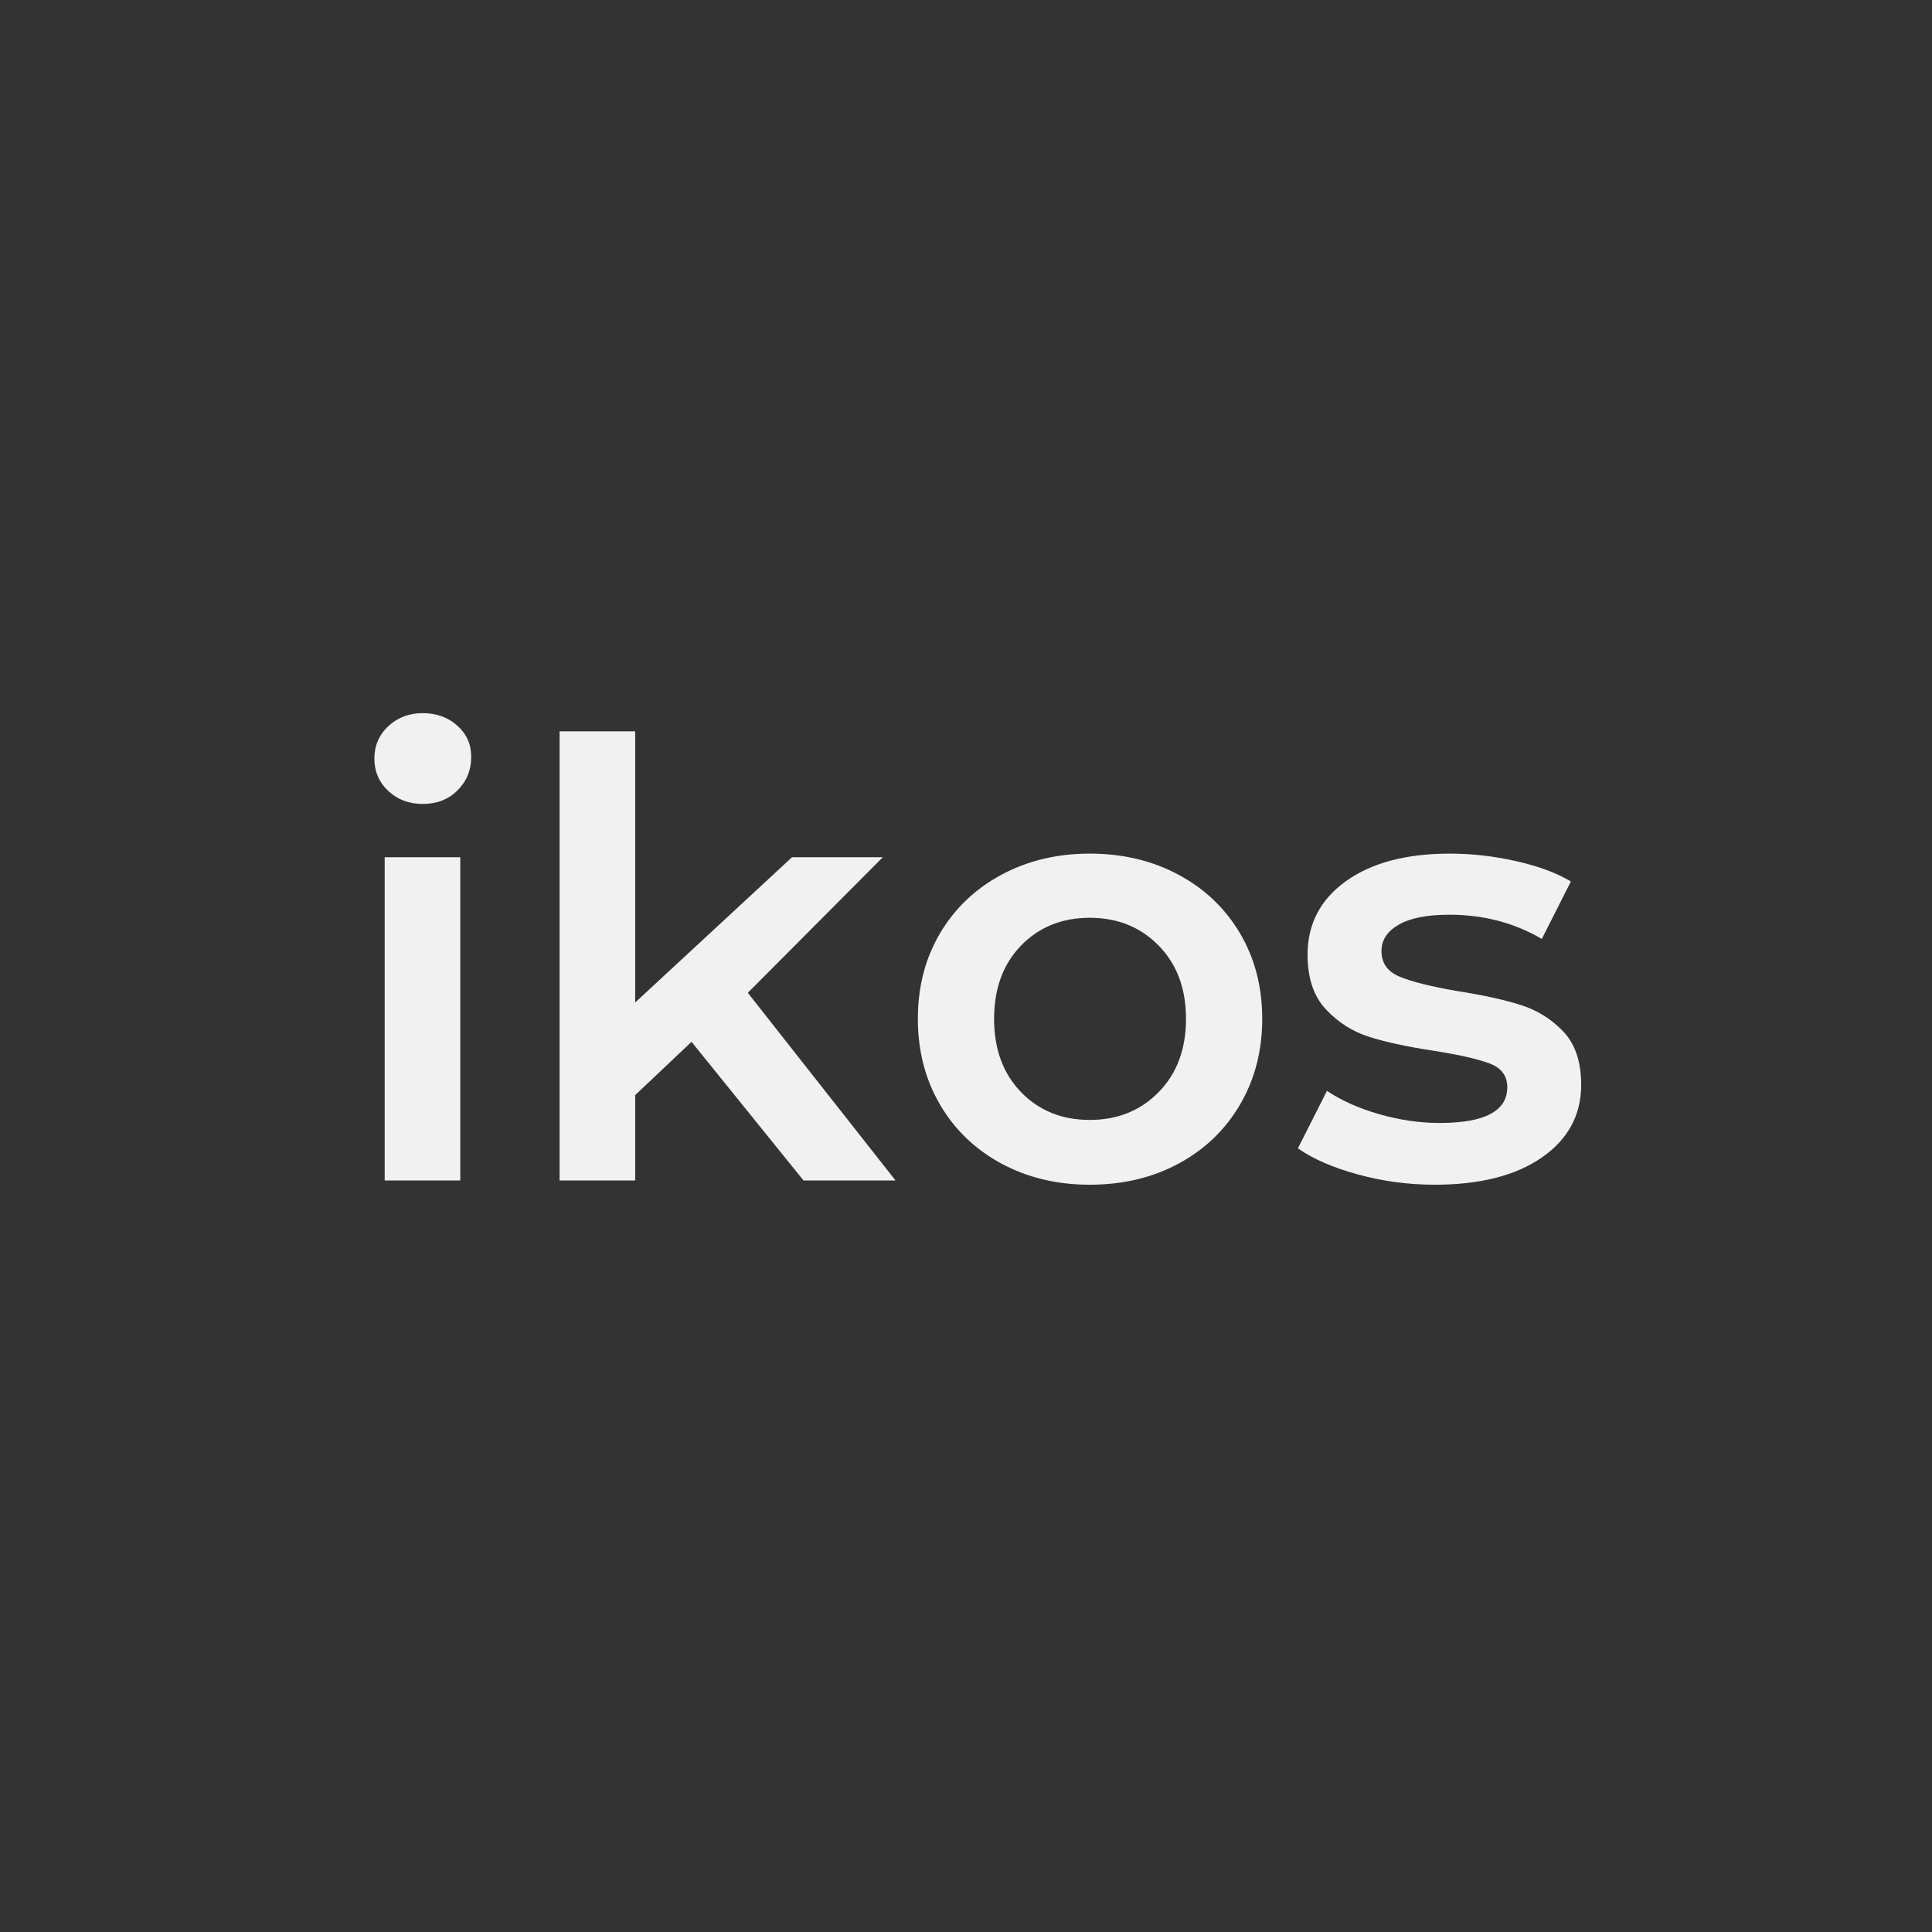
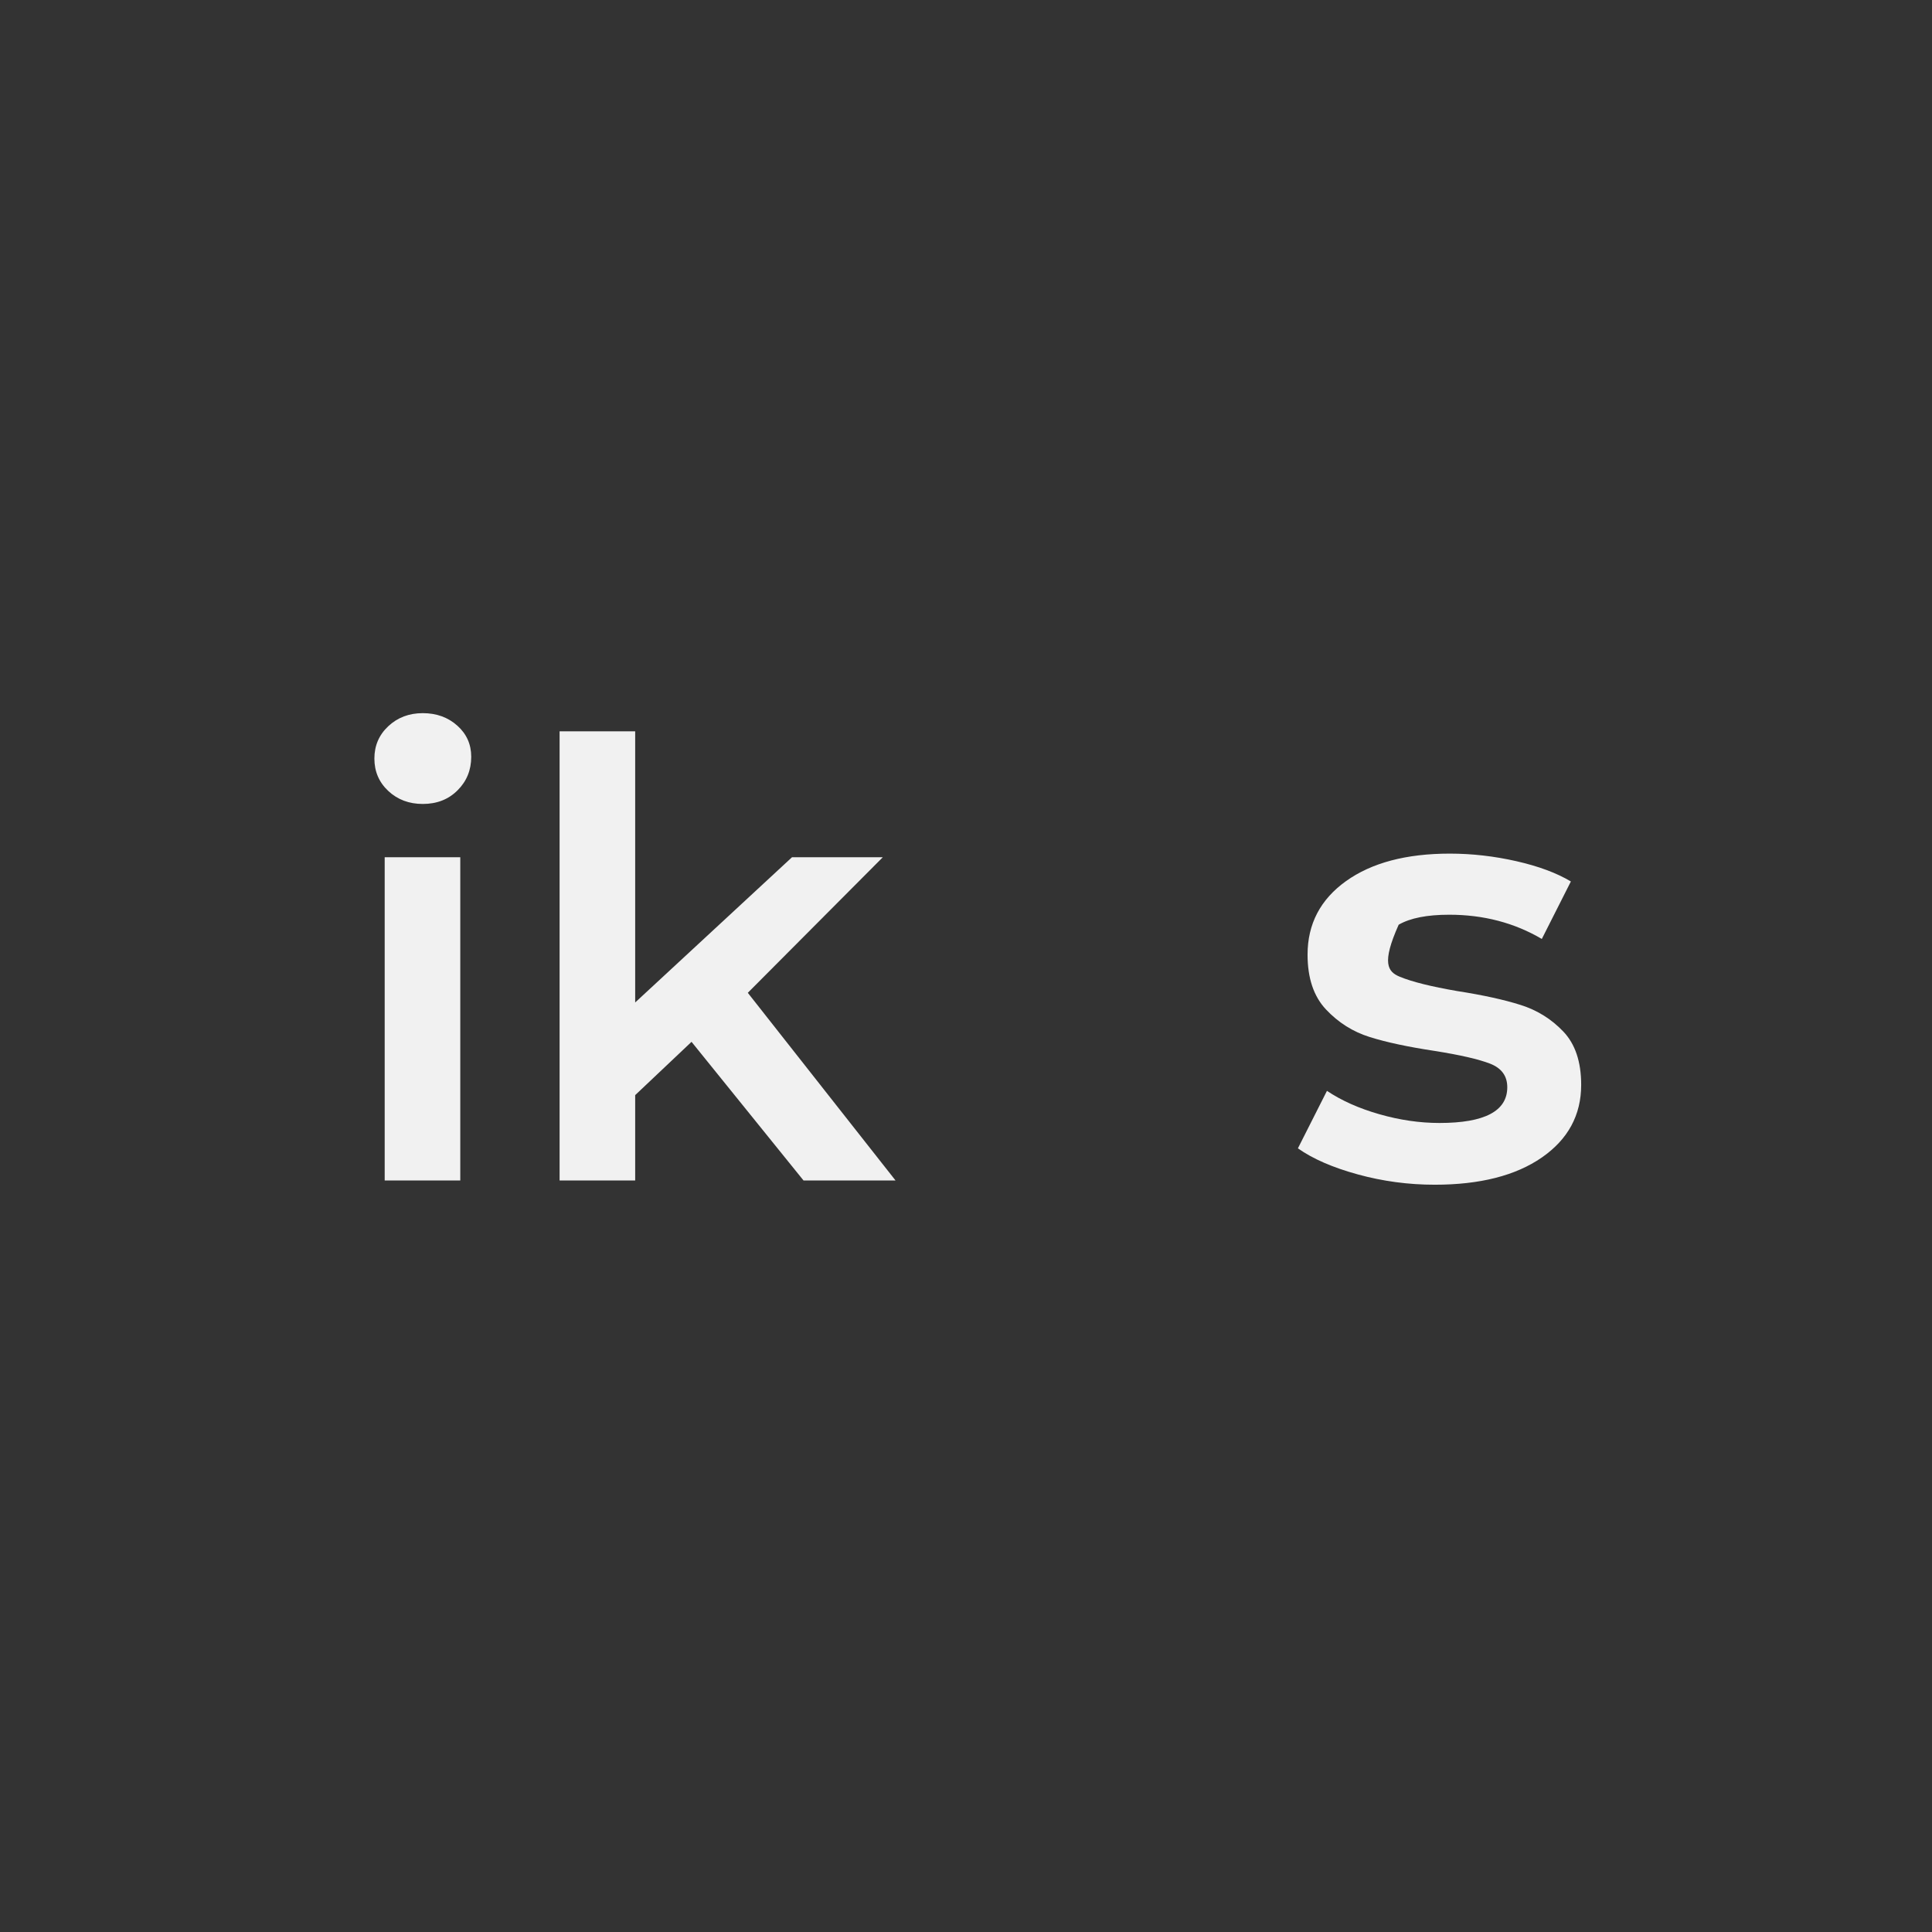
<svg xmlns="http://www.w3.org/2000/svg" width="500" zoomAndPan="magnify" viewBox="0 0 375 375" height="500" preserveAspectRatio="xMidYMid meet" version="1.2">
  <rect x="0" y="0" width="375" height="375" fill="#333333" stroke="none" />
  <defs />
  <g id="47782ba266">
    <g style="fill:#f1f1f1;fill-opacity:1;">
      <g transform="translate(65.027, 229.125)">
        <path style="stroke:none" d="M 9.641 -62.734 L 24.312 -62.734 L 24.312 0 L 9.641 0 Z M 17.031 -73.078 C 14.375 -73.078 12.145 -73.914 10.344 -75.594 C 8.539 -77.281 7.641 -79.379 7.641 -81.891 C 7.641 -84.391 8.539 -86.484 10.344 -88.172 C 12.145 -89.859 14.375 -90.703 17.031 -90.703 C 19.695 -90.703 21.93 -89.895 23.734 -88.281 C 25.535 -86.676 26.438 -84.66 26.438 -82.234 C 26.438 -79.648 25.551 -77.477 23.781 -75.719 C 22.02 -73.957 19.77 -73.078 17.031 -73.078 Z M 17.031 -73.078 " />
      </g>
    </g>
    <g style="fill:#f1f1f1;fill-opacity:1;">
      <g transform="translate(98.976, 229.125)">
        <path style="stroke:none" d="M 35.25 -26.906 L 24.312 -16.562 L 24.312 0 L 9.641 0 L 9.641 -87.172 L 24.312 -87.172 L 24.312 -34.547 L 54.75 -62.734 L 72.375 -62.734 L 46.172 -36.422 L 74.844 0 L 56.984 0 Z M 35.25 -26.906 " />
      </g>
    </g>
    <g style="fill:#f1f1f1;fill-opacity:1;">
      <g transform="translate(173.686, 229.125)">
-         <path style="stroke:none" d="M 37.828 0.828 C 31.484 0.828 25.766 -0.539 20.672 -3.281 C 15.586 -6.031 11.613 -9.852 8.75 -14.75 C 5.895 -19.645 4.469 -25.188 4.469 -31.375 C 4.469 -37.562 5.895 -43.082 8.75 -47.938 C 11.613 -52.789 15.586 -56.586 20.672 -59.328 C 25.766 -62.066 31.484 -63.438 37.828 -63.438 C 44.254 -63.438 50.008 -62.066 55.094 -59.328 C 60.188 -56.586 64.16 -52.789 67.016 -47.938 C 69.879 -43.082 71.312 -37.562 71.312 -31.375 C 71.312 -25.188 69.879 -19.645 67.016 -14.75 C 64.16 -9.852 60.188 -6.031 55.094 -3.281 C 50.008 -0.539 44.254 0.828 37.828 0.828 Z M 37.828 -11.75 C 43.234 -11.75 47.695 -13.551 51.219 -17.156 C 54.75 -20.758 56.516 -25.5 56.516 -31.375 C 56.516 -37.238 54.75 -41.973 51.219 -45.578 C 47.695 -49.18 43.234 -50.984 37.828 -50.984 C 32.422 -50.984 27.973 -49.18 24.484 -45.578 C 21.004 -41.973 19.266 -37.238 19.266 -31.375 C 19.266 -25.5 21.004 -20.758 24.484 -17.156 C 27.973 -13.551 32.422 -11.75 37.828 -11.75 Z M 37.828 -11.75 " />
-       </g>
+         </g>
    </g>
    <g style="fill:#f1f1f1;fill-opacity:1;">
      <g transform="translate(249.453, 229.125)">
-         <path style="stroke:none" d="M 29.016 0.828 C 23.922 0.828 18.945 0.16 14.094 -1.172 C 9.238 -2.504 5.363 -4.191 2.469 -6.234 L 8.109 -17.391 C 10.922 -15.504 14.305 -13.992 18.266 -12.859 C 22.223 -11.723 26.117 -11.156 29.953 -11.156 C 38.723 -11.156 43.109 -13.469 43.109 -18.094 C 43.109 -20.281 41.992 -21.805 39.766 -22.672 C 37.535 -23.535 33.953 -24.359 29.016 -25.141 C 23.848 -25.922 19.641 -26.82 16.391 -27.844 C 13.141 -28.863 10.316 -30.645 7.922 -33.188 C 5.535 -35.727 4.344 -39.273 4.344 -43.828 C 4.344 -49.773 6.828 -54.531 11.797 -58.094 C 16.773 -61.656 23.492 -63.438 31.953 -63.438 C 36.266 -63.438 40.57 -62.945 44.875 -61.969 C 49.188 -60.988 52.711 -59.676 55.453 -58.031 L 49.812 -46.875 C 44.488 -50.008 38.5 -51.578 31.844 -51.578 C 27.531 -51.578 24.258 -50.93 22.031 -49.641 C 19.801 -48.348 18.688 -46.645 18.688 -44.531 C 18.688 -42.176 19.879 -40.508 22.266 -39.531 C 24.648 -38.551 28.348 -37.629 33.359 -36.766 C 38.379 -35.984 42.492 -35.082 45.703 -34.062 C 48.91 -33.051 51.672 -31.332 53.984 -28.906 C 56.297 -26.477 57.453 -23.031 57.453 -18.562 C 57.453 -12.688 54.906 -7.984 49.812 -4.453 C 44.719 -0.93 37.785 0.828 29.016 0.828 Z M 29.016 0.828 " />
+         <path style="stroke:none" d="M 29.016 0.828 C 23.922 0.828 18.945 0.16 14.094 -1.172 C 9.238 -2.504 5.363 -4.191 2.469 -6.234 L 8.109 -17.391 C 10.922 -15.504 14.305 -13.992 18.266 -12.859 C 22.223 -11.723 26.117 -11.156 29.953 -11.156 C 38.723 -11.156 43.109 -13.469 43.109 -18.094 C 43.109 -20.281 41.992 -21.805 39.766 -22.672 C 37.535 -23.535 33.953 -24.359 29.016 -25.141 C 23.848 -25.922 19.641 -26.82 16.391 -27.844 C 13.141 -28.863 10.316 -30.645 7.922 -33.188 C 5.535 -35.727 4.344 -39.273 4.344 -43.828 C 4.344 -49.773 6.828 -54.531 11.797 -58.094 C 16.773 -61.656 23.492 -63.438 31.953 -63.438 C 36.266 -63.438 40.57 -62.945 44.875 -61.969 C 49.188 -60.988 52.711 -59.676 55.453 -58.031 L 49.812 -46.875 C 44.488 -50.008 38.5 -51.578 31.844 -51.578 C 27.531 -51.578 24.258 -50.93 22.031 -49.641 C 18.688 -42.176 19.879 -40.508 22.266 -39.531 C 24.648 -38.551 28.348 -37.629 33.359 -36.766 C 38.379 -35.984 42.492 -35.082 45.703 -34.062 C 48.91 -33.051 51.672 -31.332 53.984 -28.906 C 56.297 -26.477 57.453 -23.031 57.453 -18.562 C 57.453 -12.688 54.906 -7.984 49.812 -4.453 C 44.719 -0.93 37.785 0.828 29.016 0.828 Z M 29.016 0.828 " />
      </g>
    </g>
  </g>
</svg>